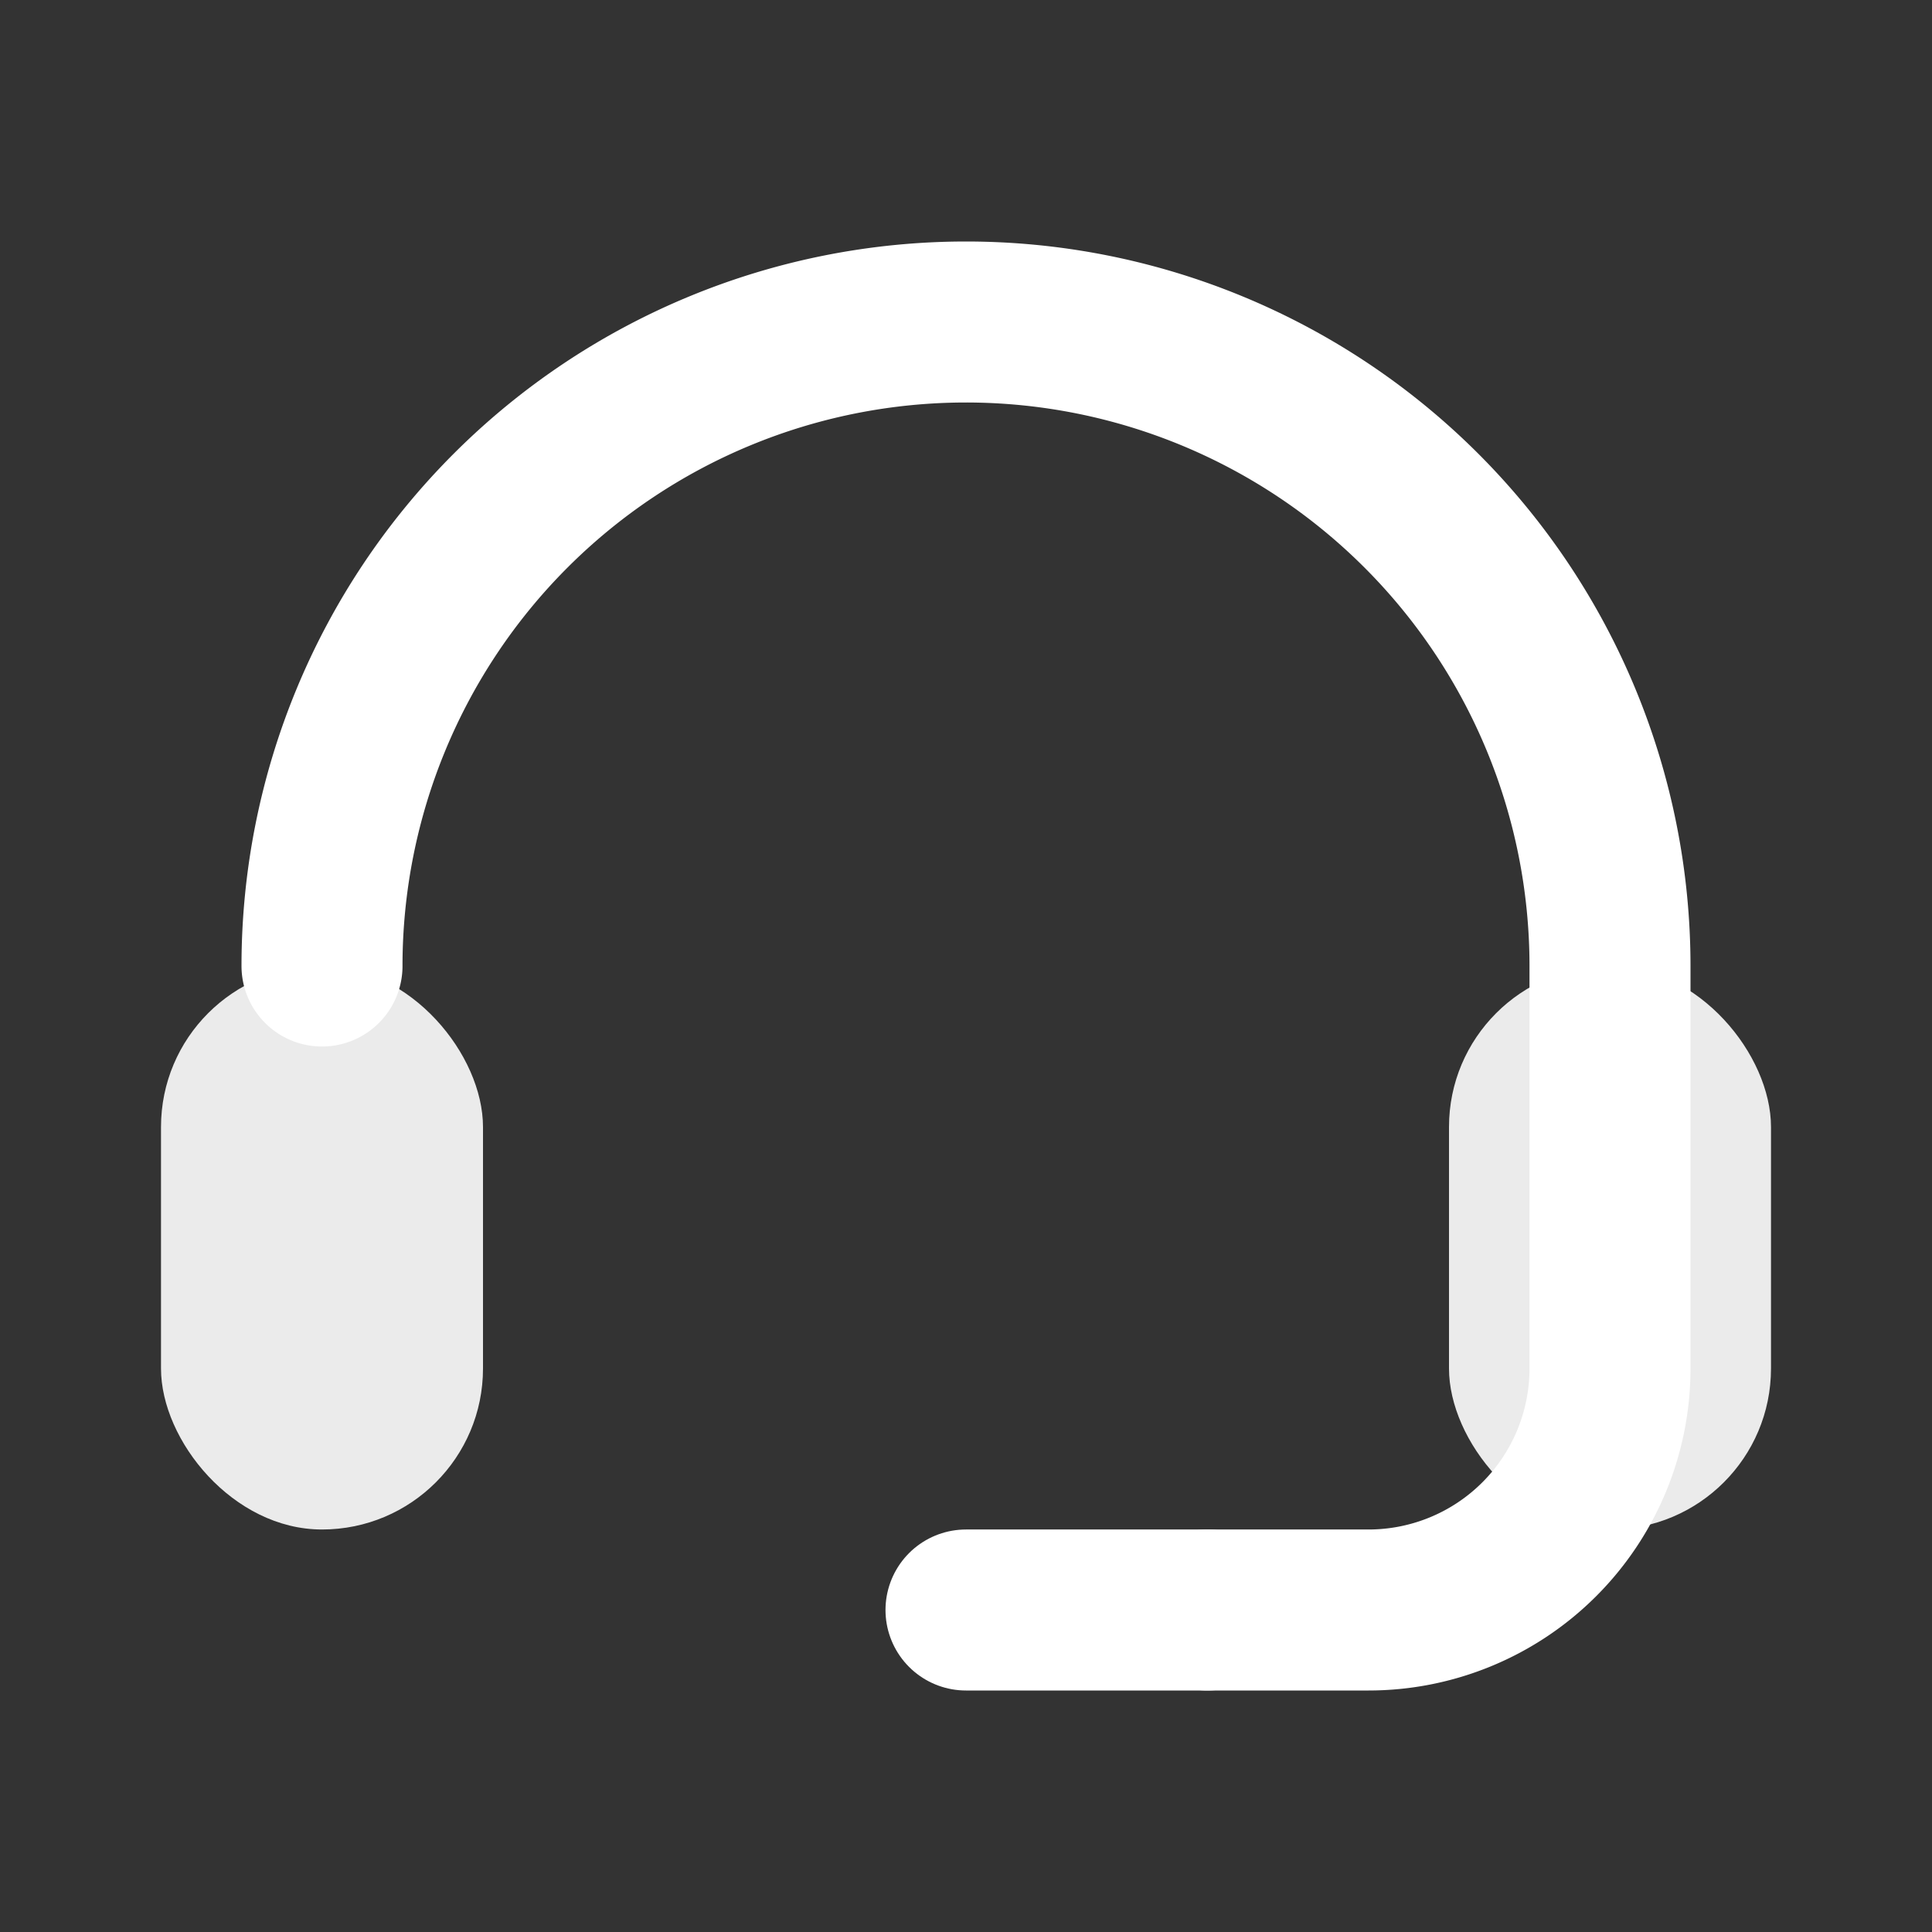
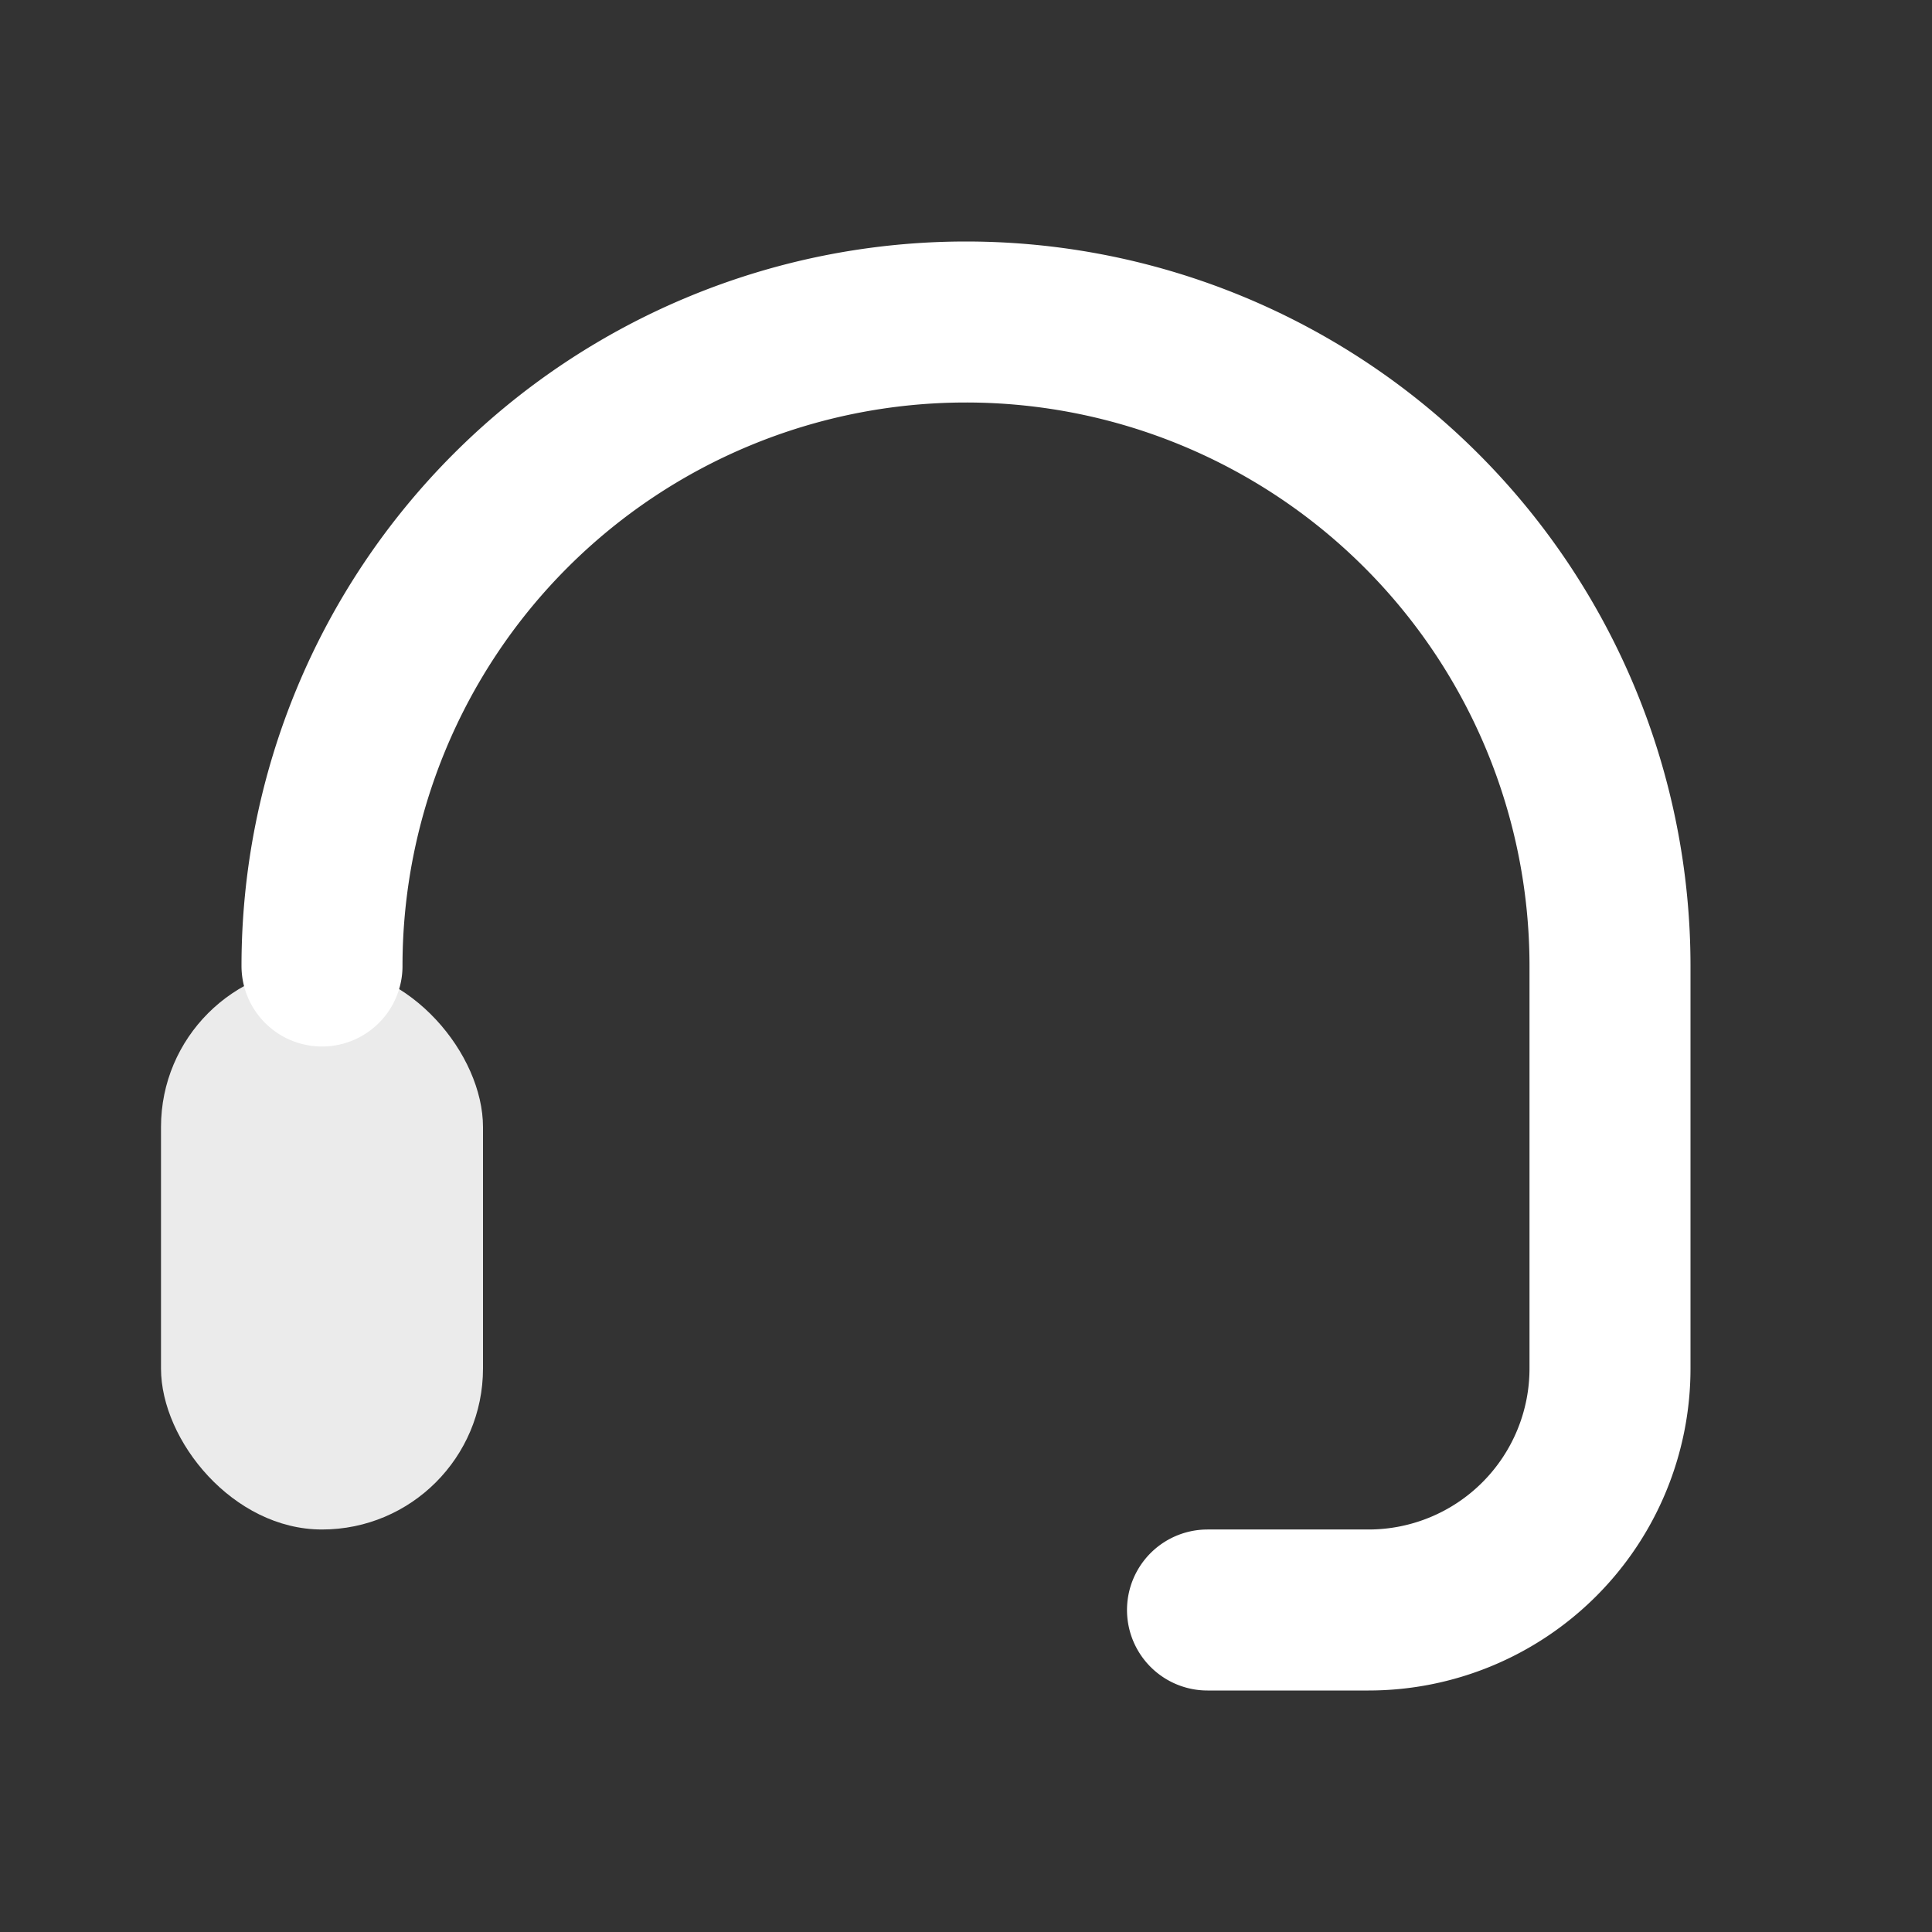
<svg xmlns="http://www.w3.org/2000/svg" width="20" height="20" viewBox="0 0 24 24" fill="none">
  <rect x="0" y="0" width="24" height="24" fill="#333333" stroke="none" />
  <path d="M4 12a8 8 0 1116 0v5a3 3 0 01-3 3h-2" stroke="white" stroke-width="2" stroke-linecap="round" stroke-linejoin="round" />
  <rect x="2" y="12" width="4" height="7" rx="2" fill="white" opacity="0.9" />
-   <rect x="18" y="12" width="4" height="7" rx="2" fill="white" opacity="0.9" />
-   <path d="M15 20h-3" stroke="white" stroke-width="2" stroke-linecap="round" />
</svg>